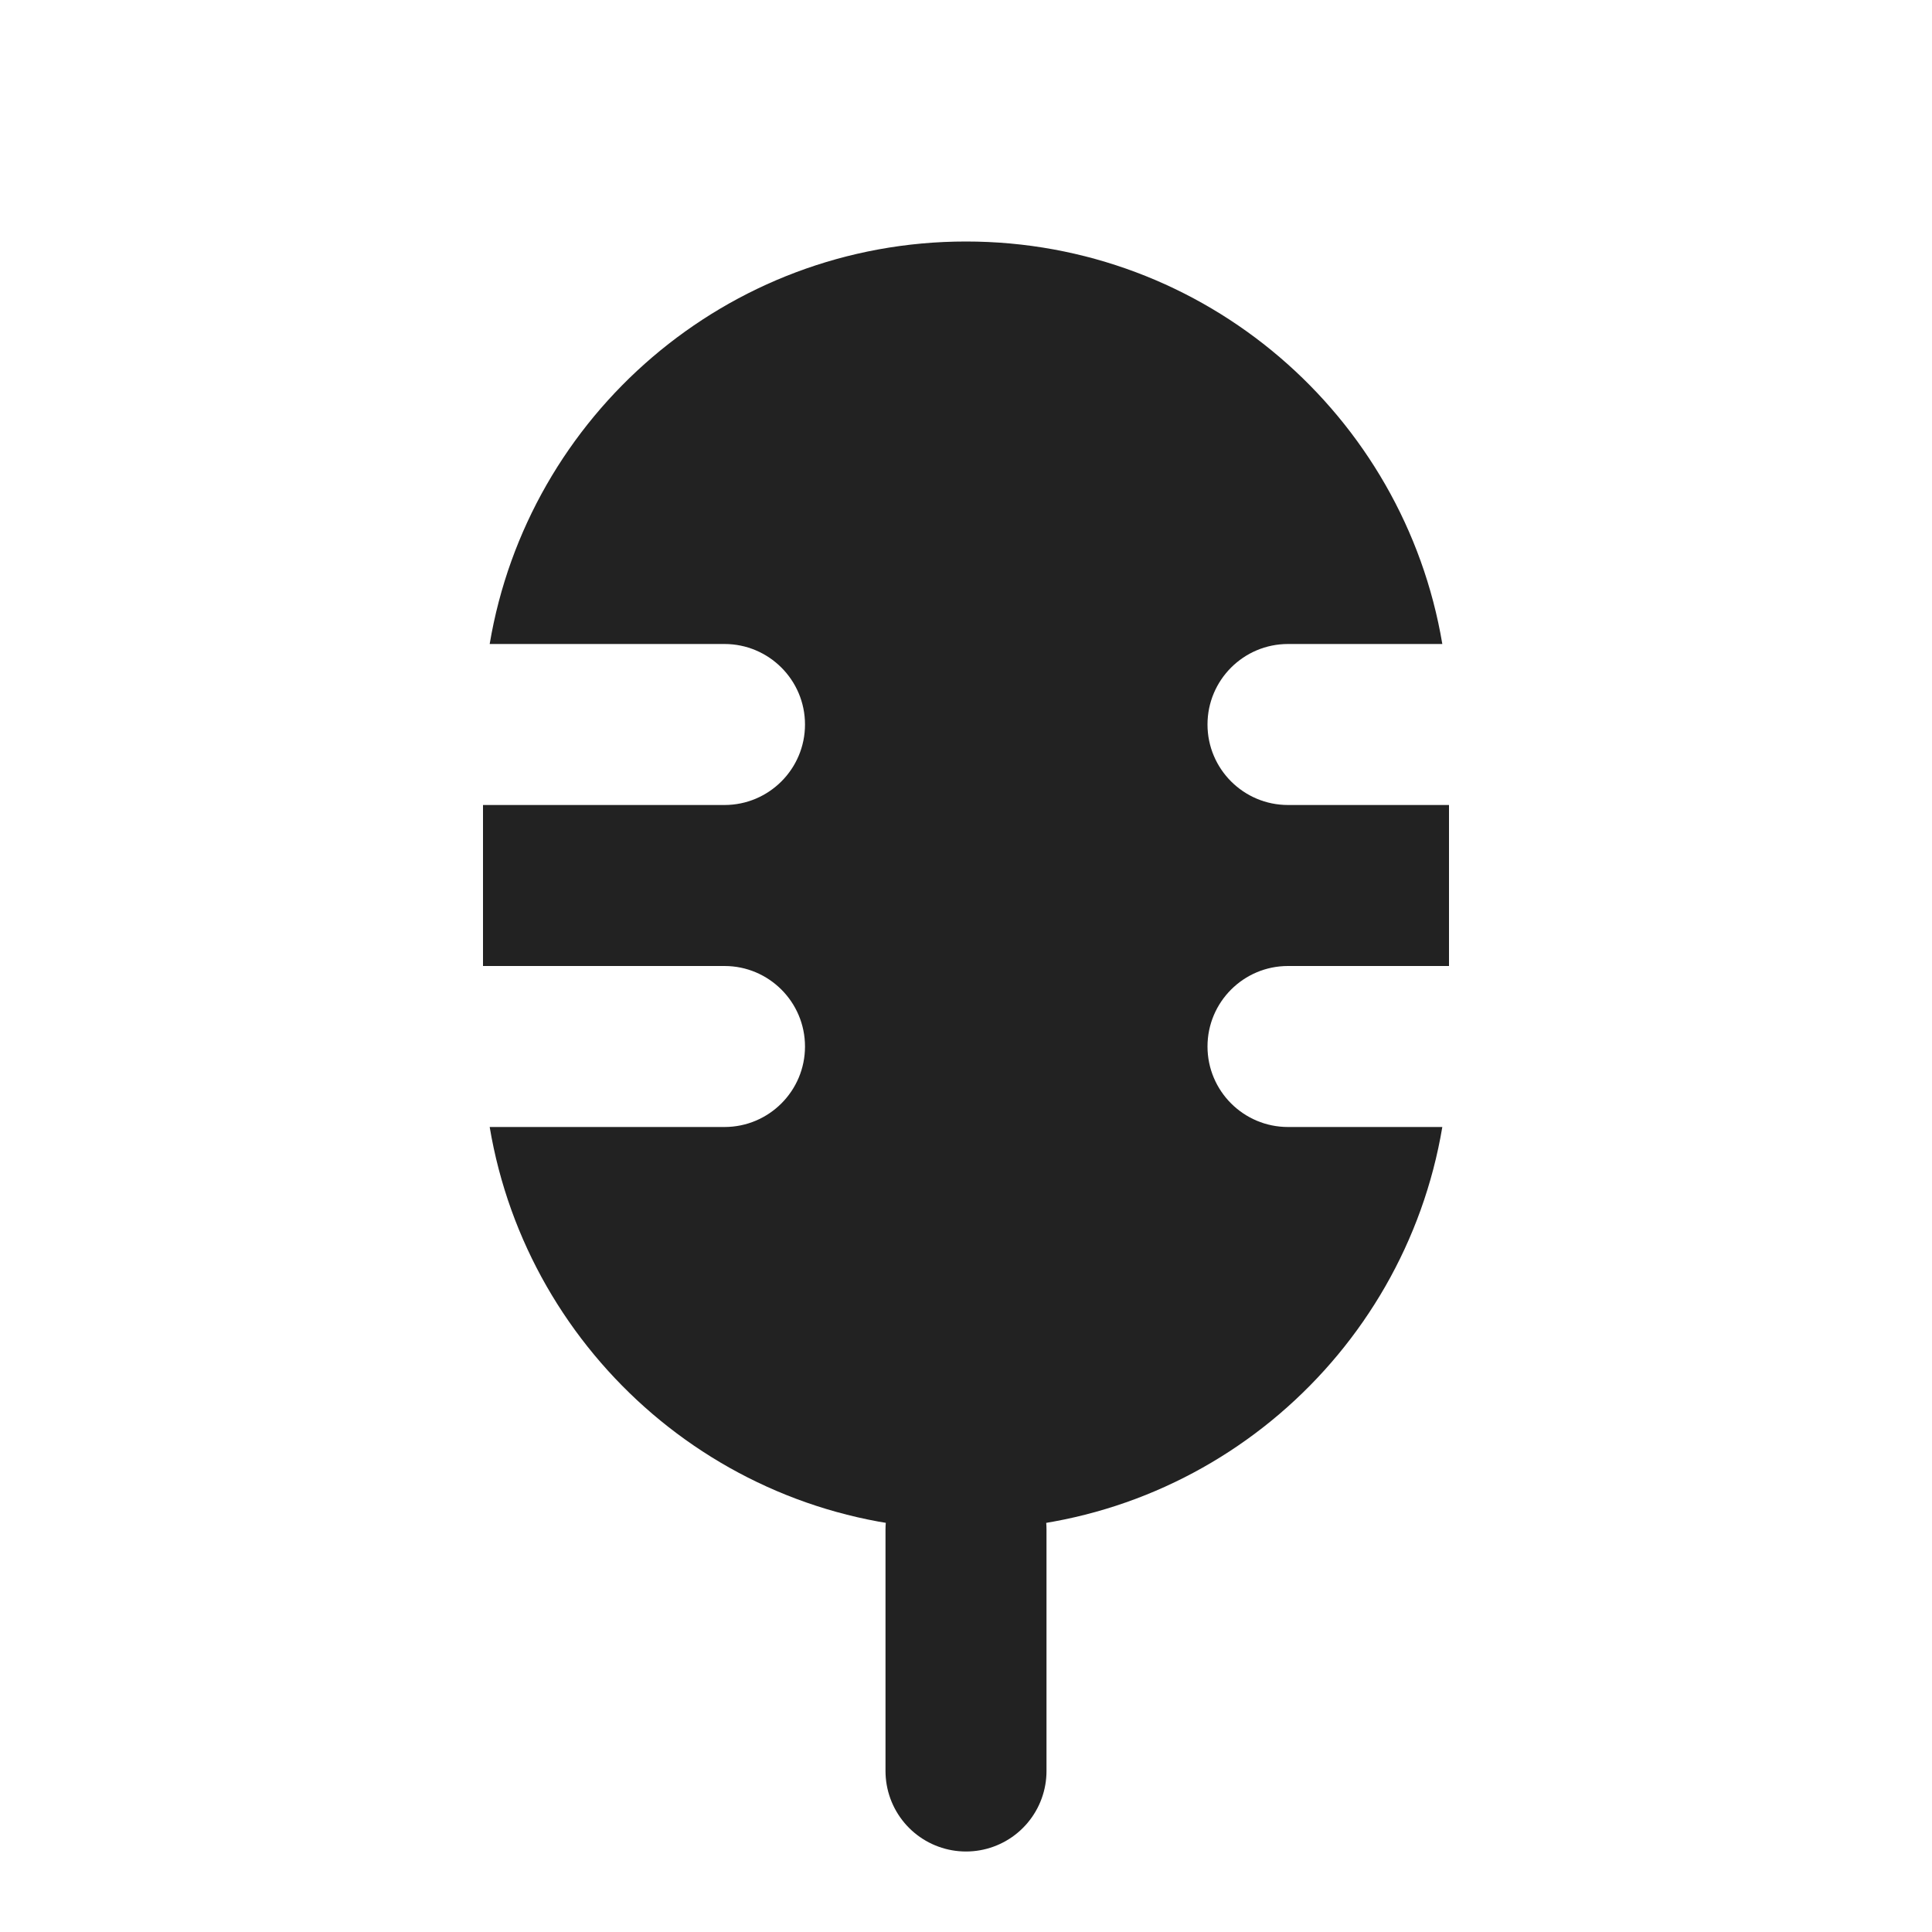
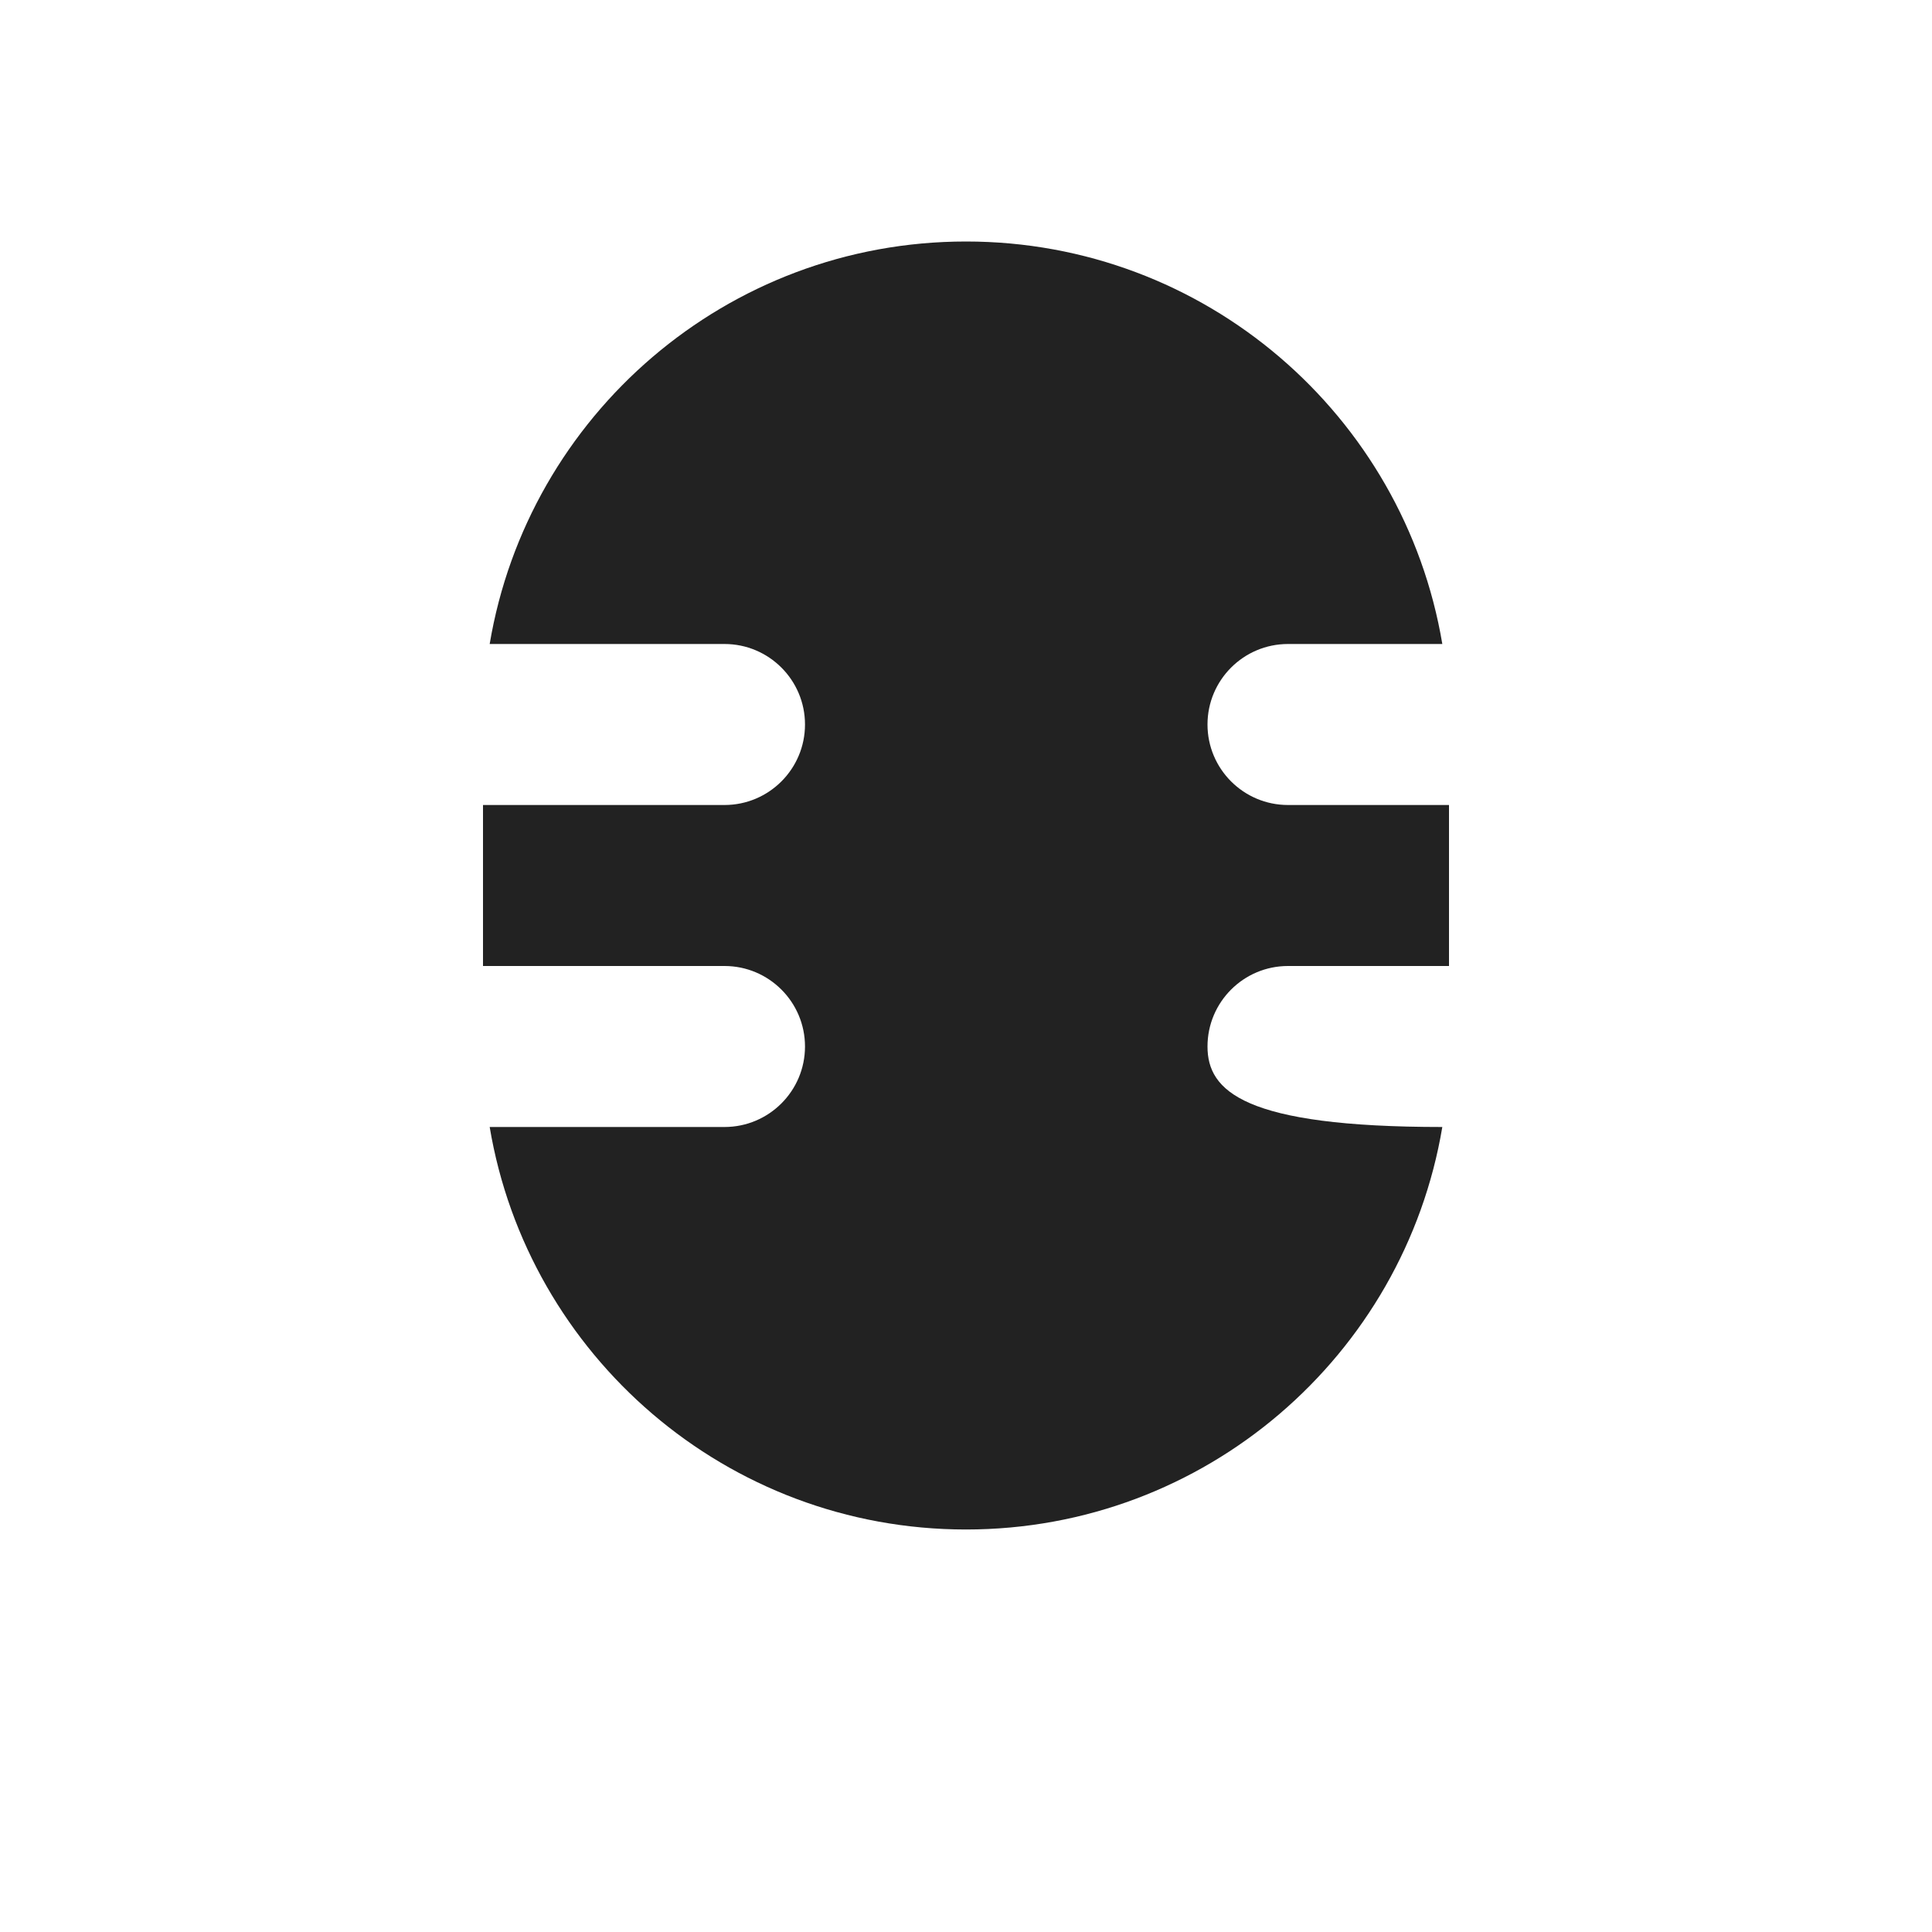
<svg xmlns="http://www.w3.org/2000/svg" width="800px" height="800px" viewBox="0 0 24 24" fill="none">
-   <path d="M12 22V19" stroke="#222222" stroke-width="2" stroke-linecap="round" stroke-linejoin="round" />
-   <path fill-rule="evenodd" clip-rule="evenodd" d="M6.083 8H9C9.552 8 10 8.448 10 9C10 9.552 9.552 10 9 10H6V12H9C9.552 12 10 12.448 10 13C10 13.552 9.552 14 9 14H6.083C6.559 16.838 9.027 19 12 19C14.973 19 17.441 16.838 17.917 14H16C15.448 14 15 13.552 15 13C15 12.448 15.448 12 16 12H18V10H16C15.448 10 15 9.552 15 9C15 8.448 15.448 8 16 8H17.917C17.441 5.162 14.973 3 12 3C9.027 3 6.559 5.162 6.083 8Z" fill="#222222" />
+   <path fill-rule="evenodd" clip-rule="evenodd" d="M6.083 8H9C9.552 8 10 8.448 10 9C10 9.552 9.552 10 9 10H6V12H9C9.552 12 10 12.448 10 13C10 13.552 9.552 14 9 14H6.083C6.559 16.838 9.027 19 12 19C14.973 19 17.441 16.838 17.917 14C15.448 14 15 13.552 15 13C15 12.448 15.448 12 16 12H18V10H16C15.448 10 15 9.552 15 9C15 8.448 15.448 8 16 8H17.917C17.441 5.162 14.973 3 12 3C9.027 3 6.559 5.162 6.083 8Z" fill="#222222" />
</svg>